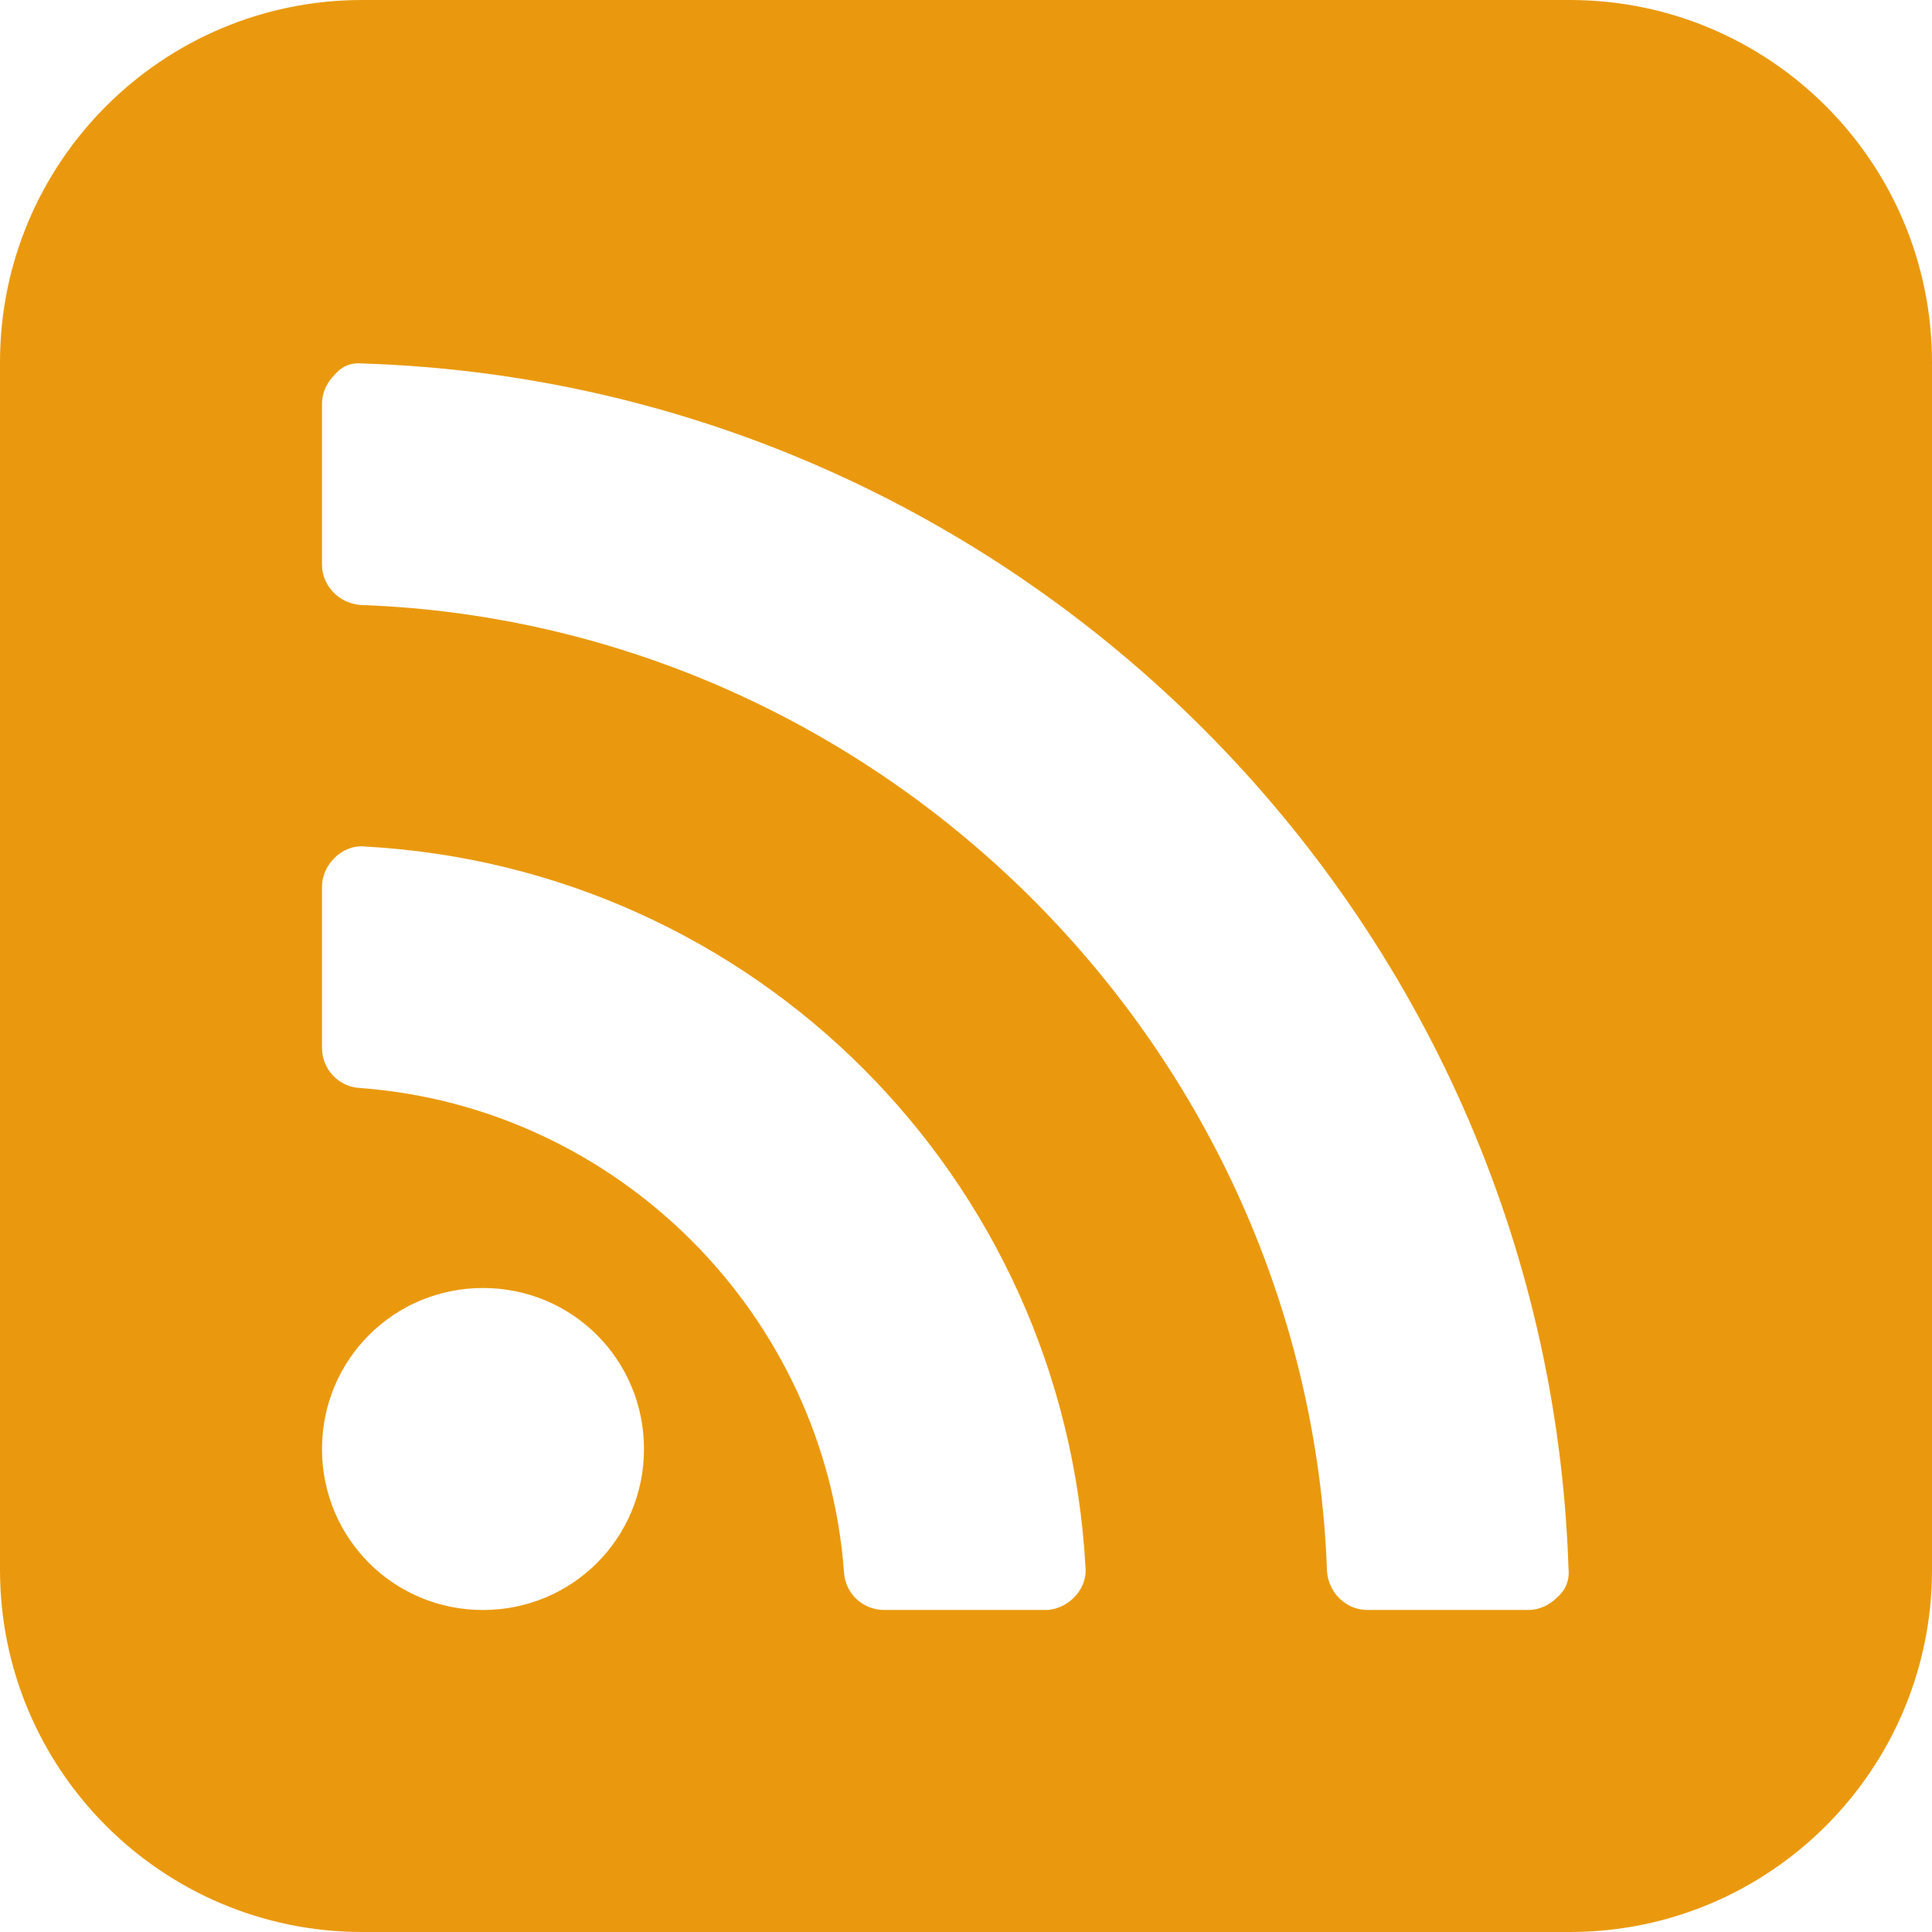
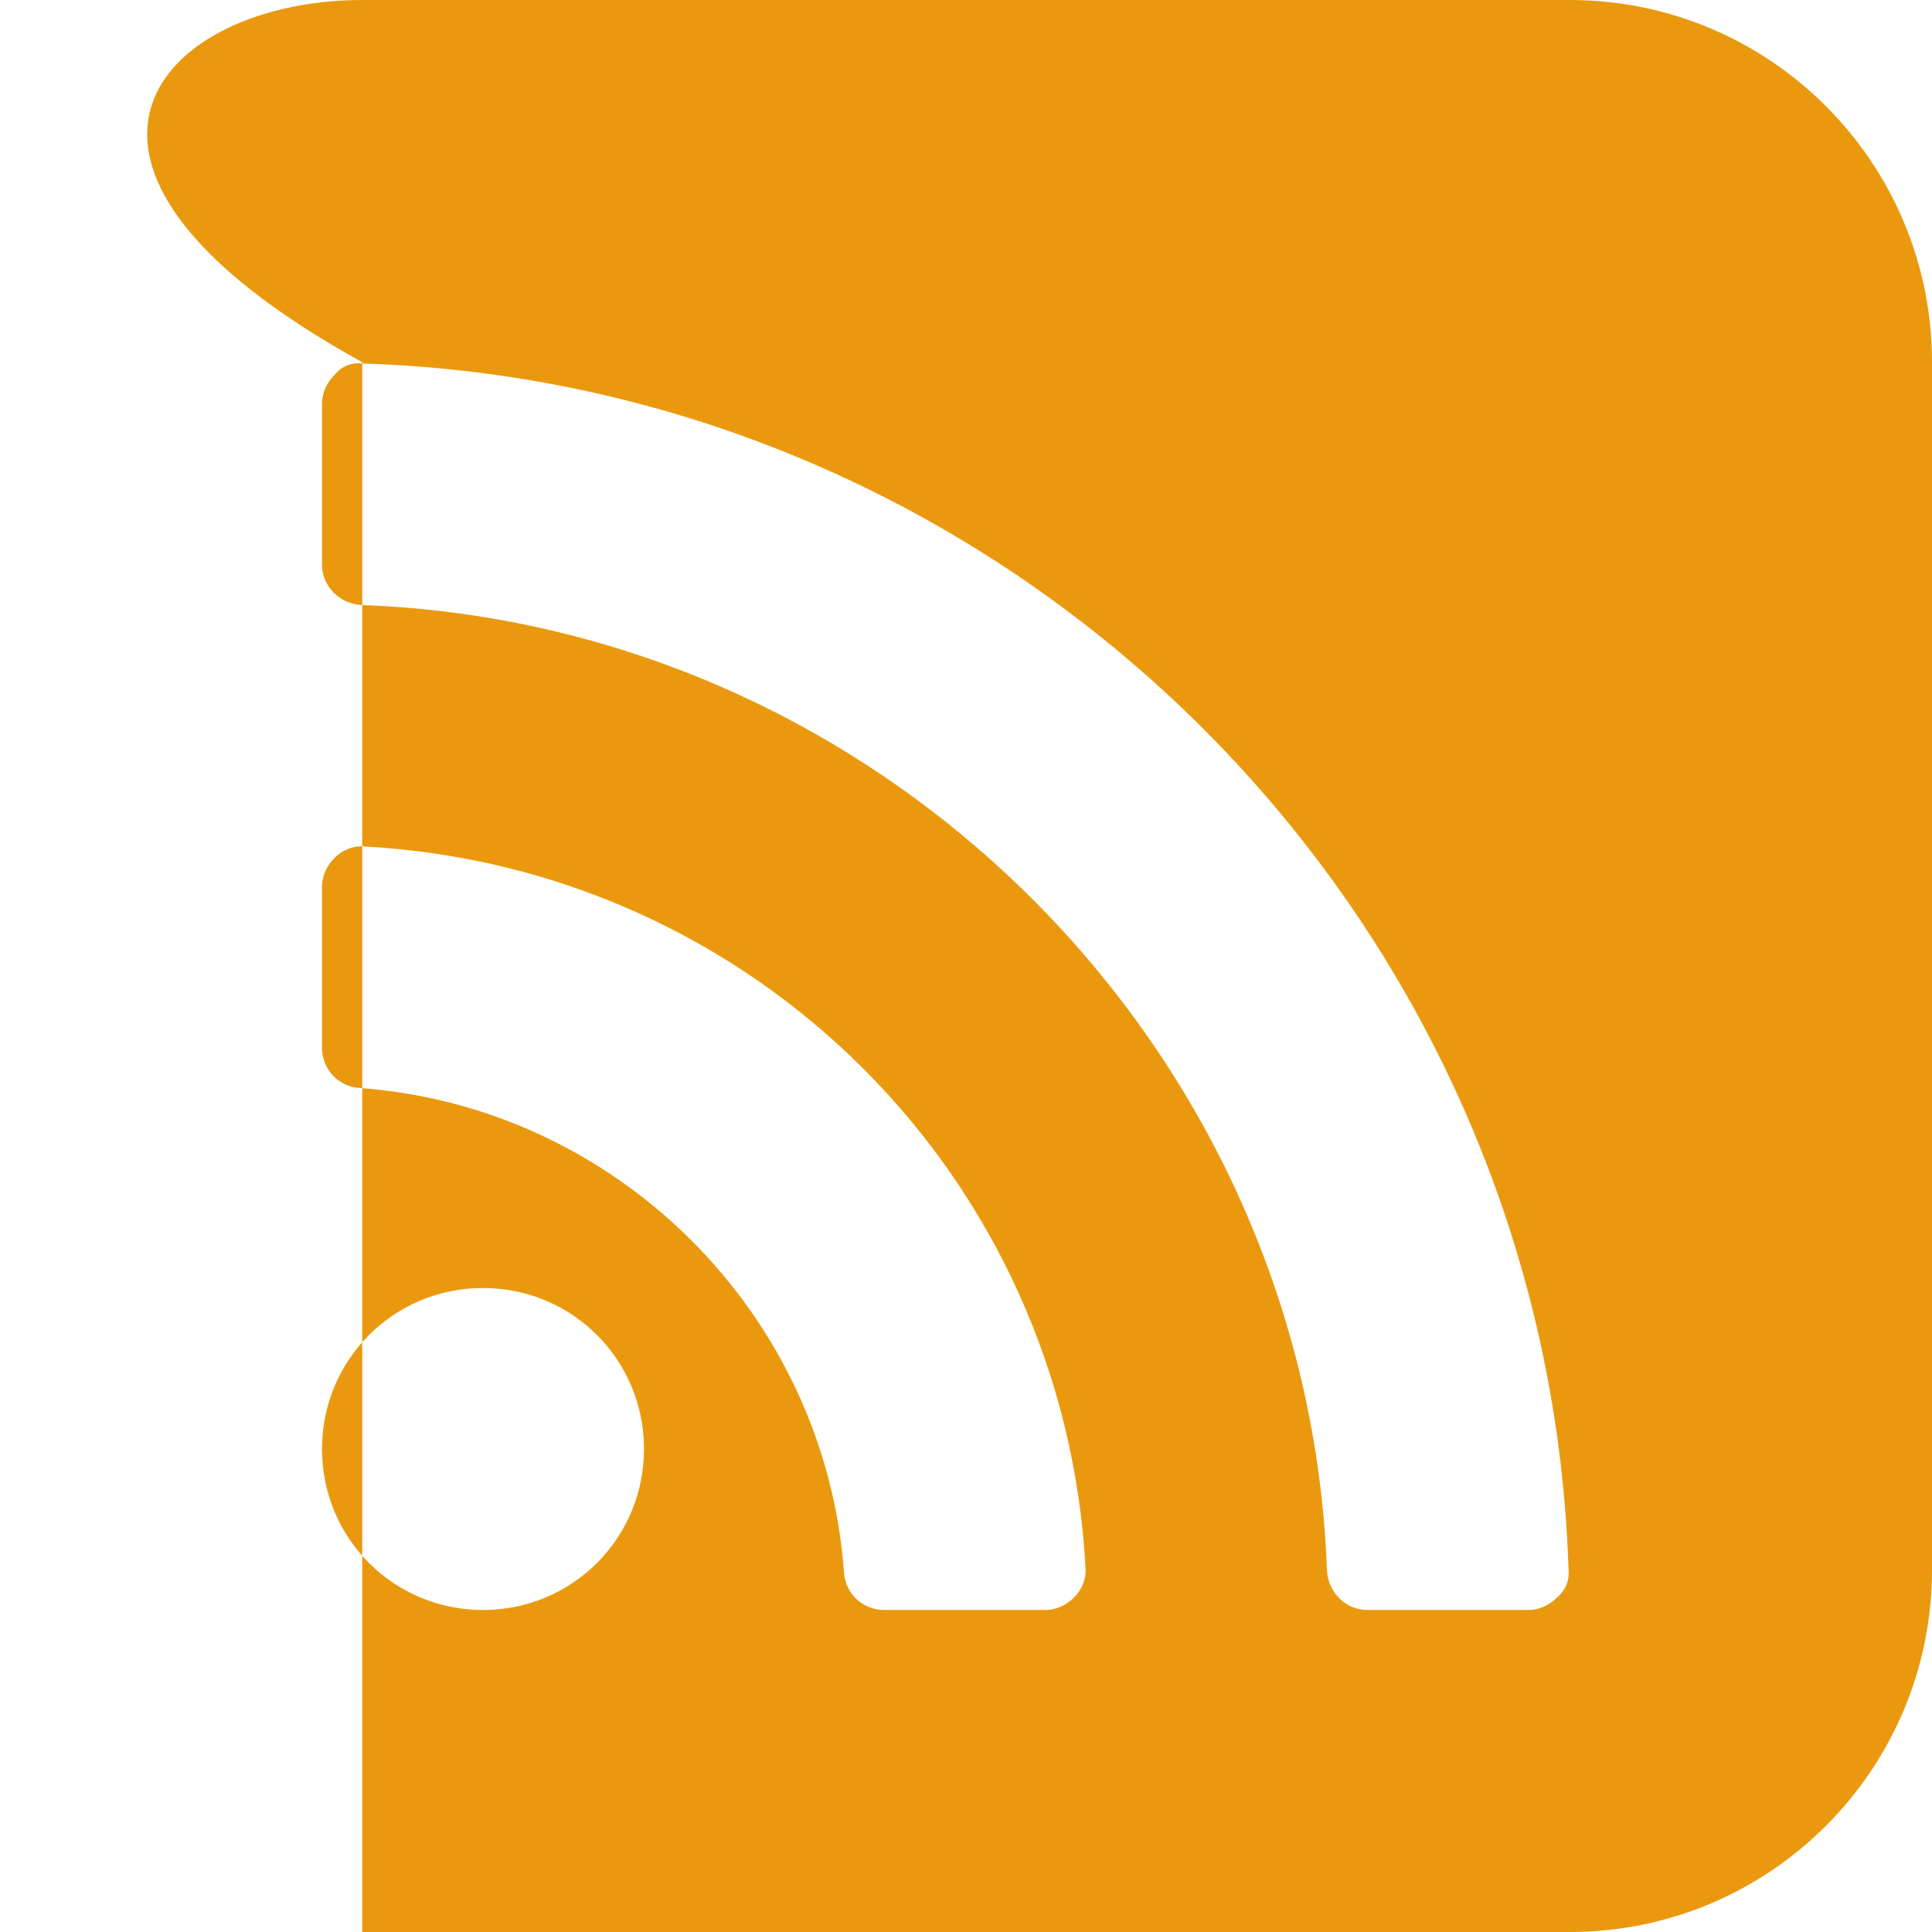
<svg xmlns="http://www.w3.org/2000/svg" xmlns:ns1="http://sodipodi.sourceforge.net/DTD/sodipodi-0.dtd" xmlns:ns2="http://www.inkscape.org/namespaces/inkscape" width="100" height="100" version="1.1" id="svg835" ns1:docname="rss-square.svg" ns2:version="1.0.2 (e86c870879, 2021-01-15)">
  <defs id="defs839" />
  <ns1:namedview pagecolor="#ffffff" bordercolor="#666666" borderopacity="1" objecttolerance="10" gridtolerance="10" guidetolerance="10" ns2:pageopacity="0" ns2:pageshadow="2" ns2:window-width="952" ns2:window-height="520" id="namedview837" showgrid="false" ns2:zoom="0.18294271" ns2:cx="664.14235" ns2:cy="640" ns2:window-x="962" ns2:window-y="4" ns2:window-maximized="0" ns2:current-layer="svg835" ns2:document-rotation="0" />
-   <path d="m 33.333,75 c 0,-4.622 -3.711,-8.333 -8.333,-8.333 -4.622,0 -8.333,3.711 -8.333,8.333 0,4.622 3.711,8.333 8.333,8.333 4.622,0 8.333,-3.711 8.333,-8.333 z m 22.852,6.12 C 55.078,60.938 39.062,44.922 18.88,43.815 c -0.586,-0.065 -1.172,0.195 -1.562,0.586 -0.391,0.391 -0.651,0.911 -0.651,1.497 v 8.333 c 0,1.107 0.846,2.018 1.953,2.083 13.346,0.977 24.089,11.719 25.065,25.065 0.065,1.107 0.977,1.953 2.083,1.953 h 8.333 c 0.586,0 1.107,-0.26 1.497,-0.651 0.391,-0.391 0.651,-0.977 0.586,-1.562 z m 25,0.065 C 80.078,47.331 52.669,19.922 18.815,18.815 18.164,18.75 17.708,18.945 17.318,19.401 16.927,19.792 16.667,20.312 16.667,20.898 v 8.333 c 0,1.107 0.911,2.018 2.018,2.083 27.018,0.977 49.023,22.982 50,50 0.065,1.107 0.977,2.018 2.083,2.018 h 8.333 c 0.586,0 1.107,-0.26 1.497,-0.651 0.456,-0.391 0.651,-0.911 0.586,-1.497 z M 100,18.75 v 62.5 C 100,91.602 91.602,100 81.25,100 H 18.75 C 8.398,100 0,91.602 0,81.25 V 18.75 C 0,8.398 8.398,0 18.75,0 h 62.5 C 91.602,0 100,8.398 100,18.75 Z" id="path833" style="fill:#ea990e;fill-opacity:1;stroke-width:0.065" />
+   <path d="m 33.333,75 c 0,-4.622 -3.711,-8.333 -8.333,-8.333 -4.622,0 -8.333,3.711 -8.333,8.333 0,4.622 3.711,8.333 8.333,8.333 4.622,0 8.333,-3.711 8.333,-8.333 z m 22.852,6.12 C 55.078,60.938 39.062,44.922 18.88,43.815 c -0.586,-0.065 -1.172,0.195 -1.562,0.586 -0.391,0.391 -0.651,0.911 -0.651,1.497 v 8.333 c 0,1.107 0.846,2.018 1.953,2.083 13.346,0.977 24.089,11.719 25.065,25.065 0.065,1.107 0.977,1.953 2.083,1.953 h 8.333 c 0.586,0 1.107,-0.26 1.497,-0.651 0.391,-0.391 0.651,-0.977 0.586,-1.562 z m 25,0.065 C 80.078,47.331 52.669,19.922 18.815,18.815 18.164,18.75 17.708,18.945 17.318,19.401 16.927,19.792 16.667,20.312 16.667,20.898 v 8.333 c 0,1.107 0.911,2.018 2.018,2.083 27.018,0.977 49.023,22.982 50,50 0.065,1.107 0.977,2.018 2.083,2.018 h 8.333 c 0.586,0 1.107,-0.26 1.497,-0.651 0.456,-0.391 0.651,-0.911 0.586,-1.497 z M 100,18.75 v 62.5 C 100,91.602 91.602,100 81.25,100 H 18.75 V 18.75 C 0,8.398 8.398,0 18.75,0 h 62.5 C 91.602,0 100,8.398 100,18.75 Z" id="path833" style="fill:#ea990e;fill-opacity:1;stroke-width:0.065" />
</svg>